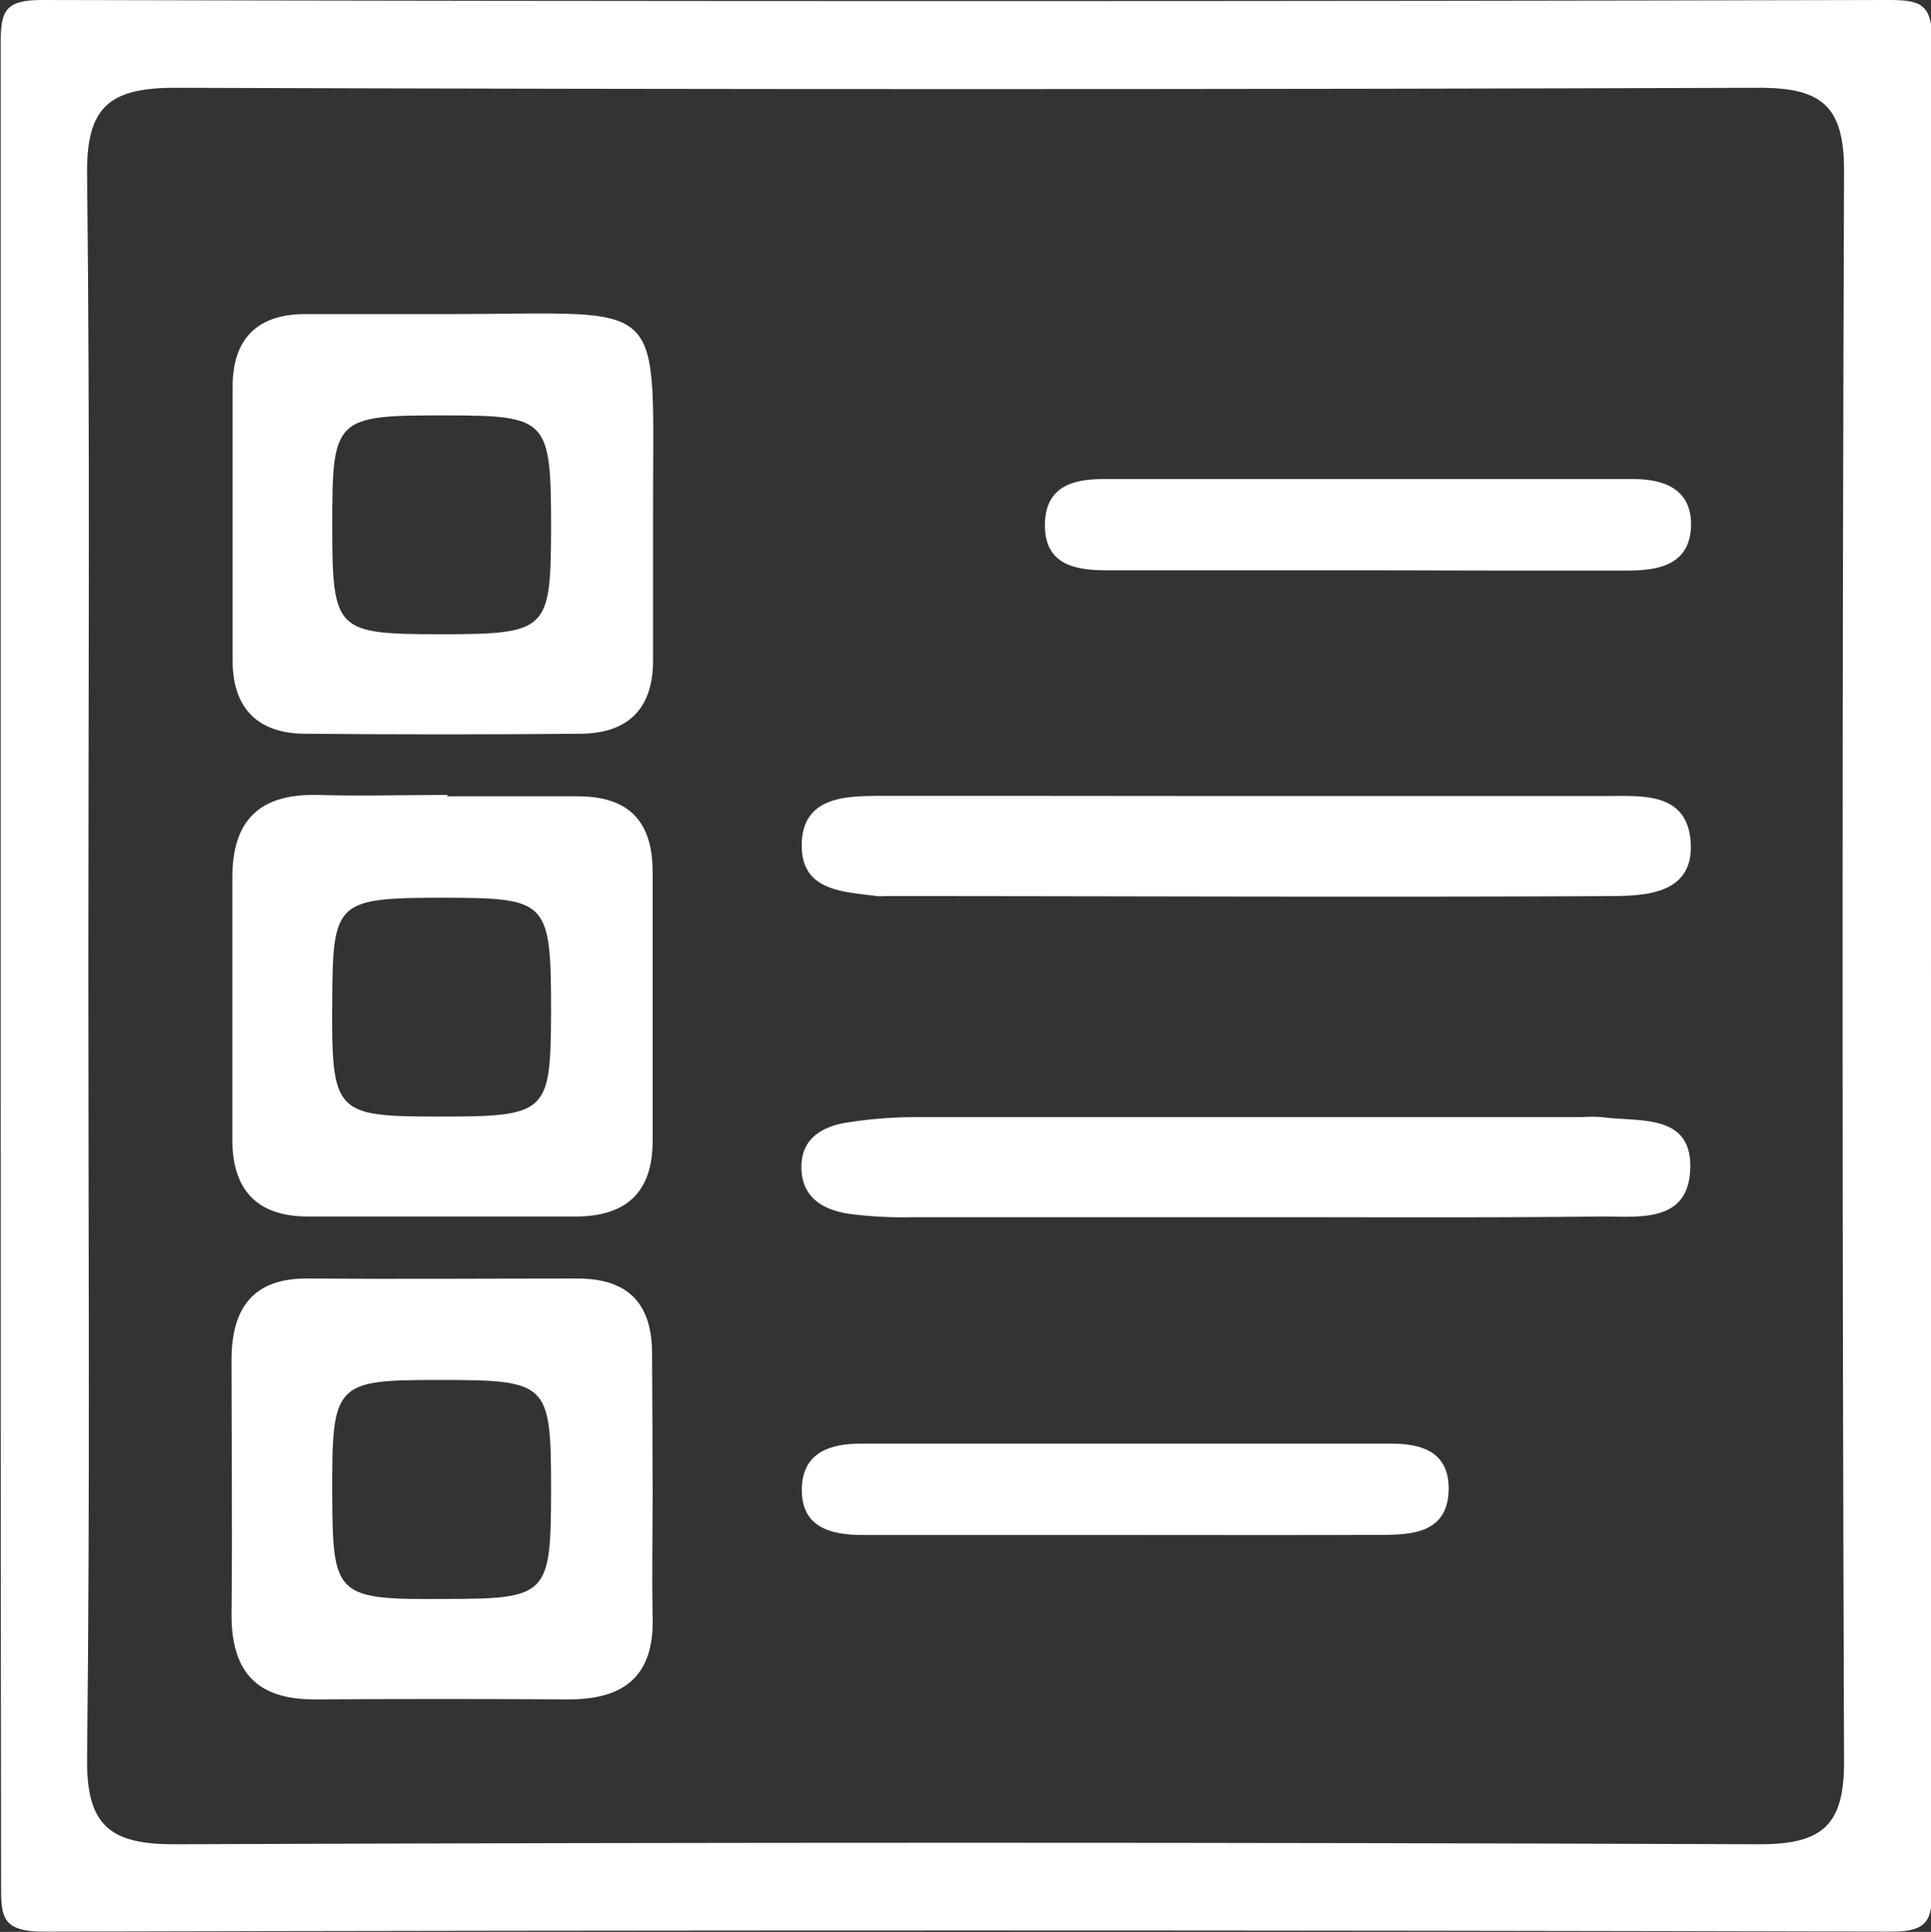
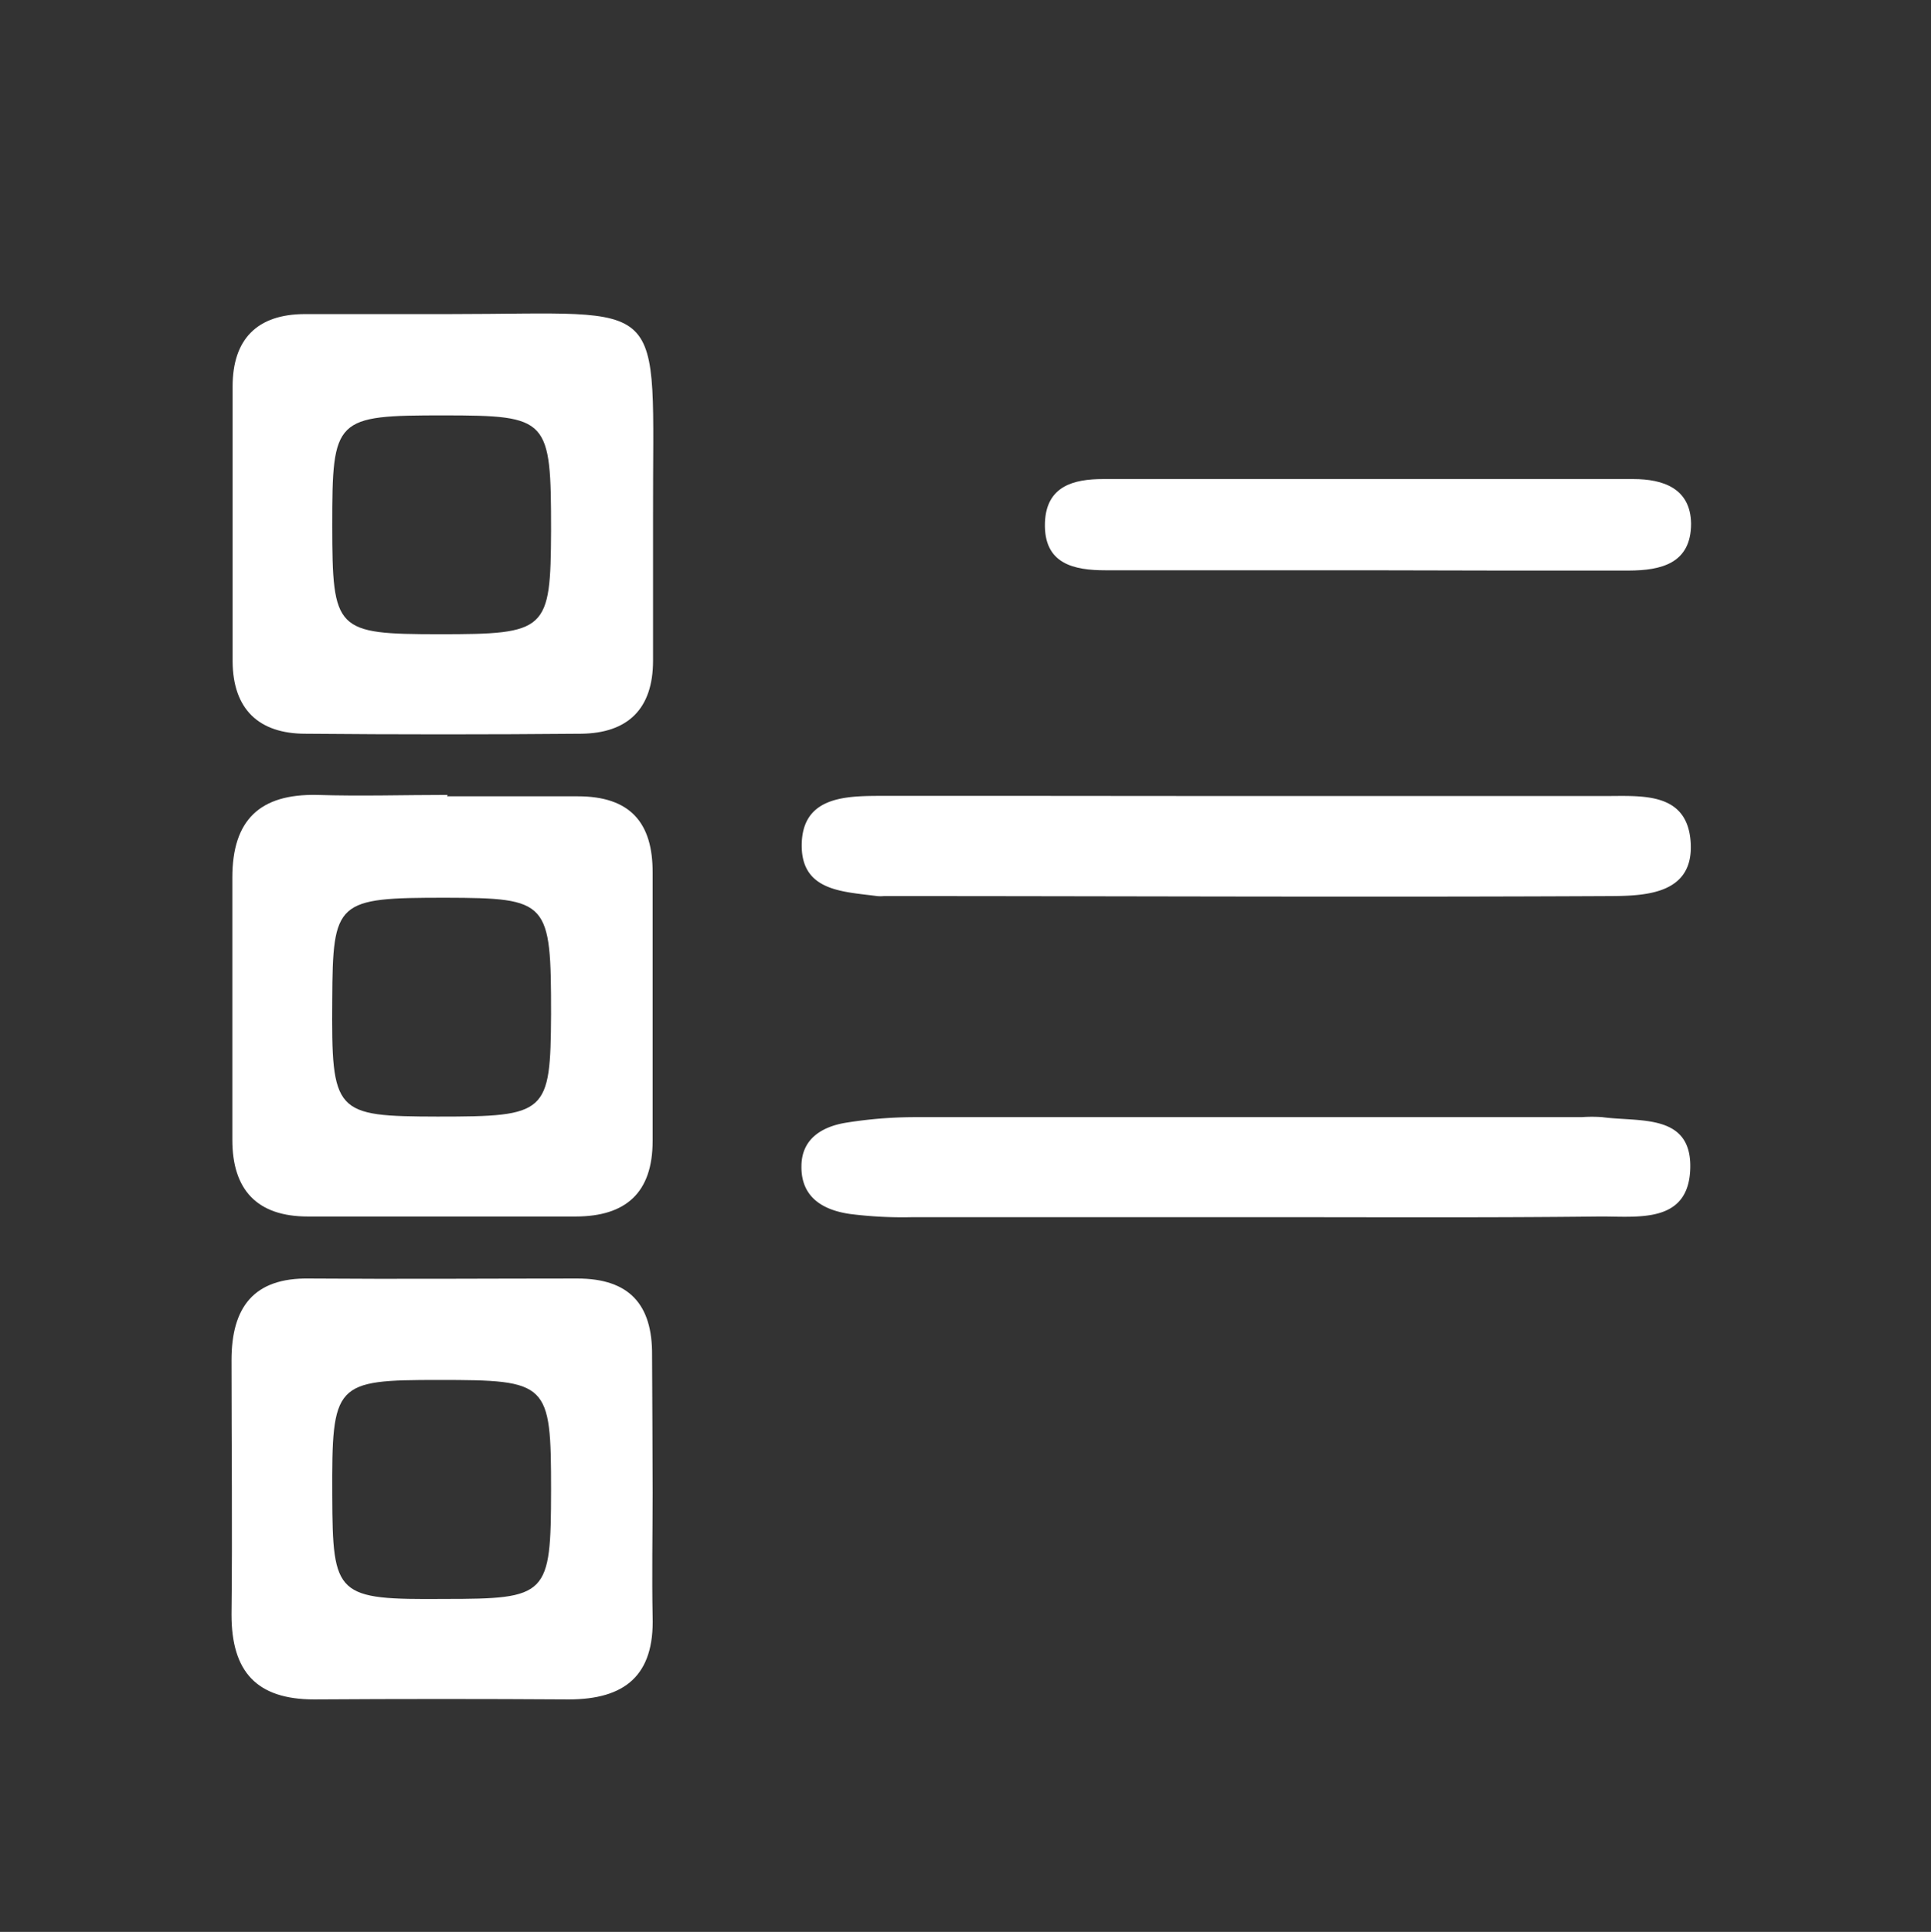
<svg xmlns="http://www.w3.org/2000/svg" id="Capa_1" data-name="Capa 1" viewBox="0 0 140.13 140.18">
  <rect x="0" y="0" width="140.13" height="140.18" fill="#333333" stroke="none" />
-   <path d="M891,541.08c0-22.33,0-44.66,0-67,0-2.3.26-3.17,3-3.16q67,.16,134,0c2.3,0,3.17.26,3.16,3q-.16,67,0,134c0,2.3-.26,3.17-3,3.16q-67-.17-134,0c-3.13,0-3.14-1.09-3.13-3.52C891,585.42,891,563.25,891,541.08Zm6.36-.08c0,19.16.13,38.32-.09,57.48-.06,4.88,1.63,6.28,6.38,6.26q57.48-.22,115,0c4.53,0,6.14-1.37,6.12-6q-.21-57.72,0-115.45c0-4.65-1.6-6-6.12-6q-57.48.19-115,0c-4.76,0-6.44,1.39-6.38,6.27C897.49,502.68,897.36,521.84,897.36,541Z" transform="translate(-890.95 -470.92)" fill="#fff" />
  <path d="M923.56,493.71c16.18,0,14.74-1.63,14.78,14.67,0,3.49,0,7,0,10.48s-1.81,5.26-5.22,5.3q-10,.09-20,0c-3.39,0-5.27-1.78-5.29-5.25q0-10,0-19.95c0-3.42,1.77-5.25,5.26-5.25Zm-.74,23.23c7.83,0,8.09-.23,8.12-7.52,0-8.15-.16-8.35-7.77-8.36-7.93,0-8.11.17-8.11,8C915.07,516.7,915.3,516.93,922.82,516.94Z" transform="translate(-890.95 -470.92)" fill="#fff" />
  <path d="M923.4,528.7c3.16,0,6.32,0,9.48,0,3.77,0,5.45,1.88,5.43,5.55q0,9.72,0,19.46c0,3.76-1.95,5.47-5.57,5.48q-9.72,0-19.45,0c-3.68,0-5.49-1.93-5.48-5.59,0-6.32,0-12.64,0-19,0-4.19,2-6.08,6.14-6,3.16.1,6.32,0,9.48,0Zm-.68,23.24c7.92,0,8.18-.21,8.22-7.41,0-8.23-.16-8.45-7.66-8.47-7.93,0-8.18.21-8.22,7.41C915,551.72,915.21,551.92,922.72,551.94Z" transform="translate(-890.95 -470.92)" fill="#fff" />
  <path d="M938.31,579.23c0,3-.06,6,0,9,.13,4.25-2,6-6.09,6q-9.24-.06-18.47,0c-4.17,0-6-2-6-6.15.07-6.16,0-12.31,0-18.46,0-3.82,1.59-6,5.64-5.93,6.49.05,13,0,19.46,0,3.77,0,5.45,1.89,5.42,5.56C938.28,572.57,938.31,575.9,938.31,579.23Zm-15.11,7.71c7.51,0,7.73-.24,7.74-7.89,0-7.82-.18-8-8.14-8-7.59,0-7.77.21-7.74,8.39C915.09,586.74,915.33,587,923.2,586.94Z" transform="translate(-890.95 -470.92)" fill="#fff" />
  <path d="M981.56,528.68c8.64,0,17.28,0,25.92,0,2.63,0,5.93-.31,6.16,3.37s-3.13,3.87-5.72,3.89c-17.61.09-35.21,0-52.82,0a2.74,2.74,0,0,1-.5,0c-2.47-.33-5.51-.34-5.47-3.73s3-3.53,5.52-3.54C963.62,528.66,972.59,528.68,981.56,528.68Z" transform="translate(-890.95 -470.92)" fill="#fff" />
  <path d="M981.06,559.24c-8,0-15.95,0-23.93,0a30.29,30.29,0,0,1-4.47-.23c-2-.28-3.58-1.22-3.55-3.46,0-2,1.5-2.89,3.26-3.17a31.8,31.8,0,0,1,5-.4q24.18,0,48.36,0a10.56,10.56,0,0,1,1.49,0c2.68.37,6.51-.31,6.39,3.73s-3.84,3.46-6.59,3.48C998.34,559.29,989.7,559.23,981.06,559.24Z" transform="translate(-890.95 -470.92)" fill="#fff" />
  <path d="M990.19,512.3c-6.32,0-12.65,0-19,0-2.31,0-4.51-.45-4.41-3.46.1-2.66,2.09-3.16,4.23-3.16q19.23,0,38.46,0c2.2,0,4.16.69,4.2,3.23,0,2.91-2.19,3.4-4.52,3.41Q999.68,512.33,990.19,512.3Z" transform="translate(-890.95 -470.92)" fill="#fff" />
-   <path d="M972.57,582.3c-6.33,0-12.66,0-19,0-2.36,0-4.55-.56-4.43-3.48.11-2.56,2.12-3.15,4.3-3.15q19.24,0,38.49,0c2.17,0,4.14.59,4.15,3.23,0,3-2.22,3.37-4.52,3.39C985.24,582.32,978.91,582.3,972.57,582.3Z" transform="translate(-890.95 -470.92)" fill="#fff" />
</svg>